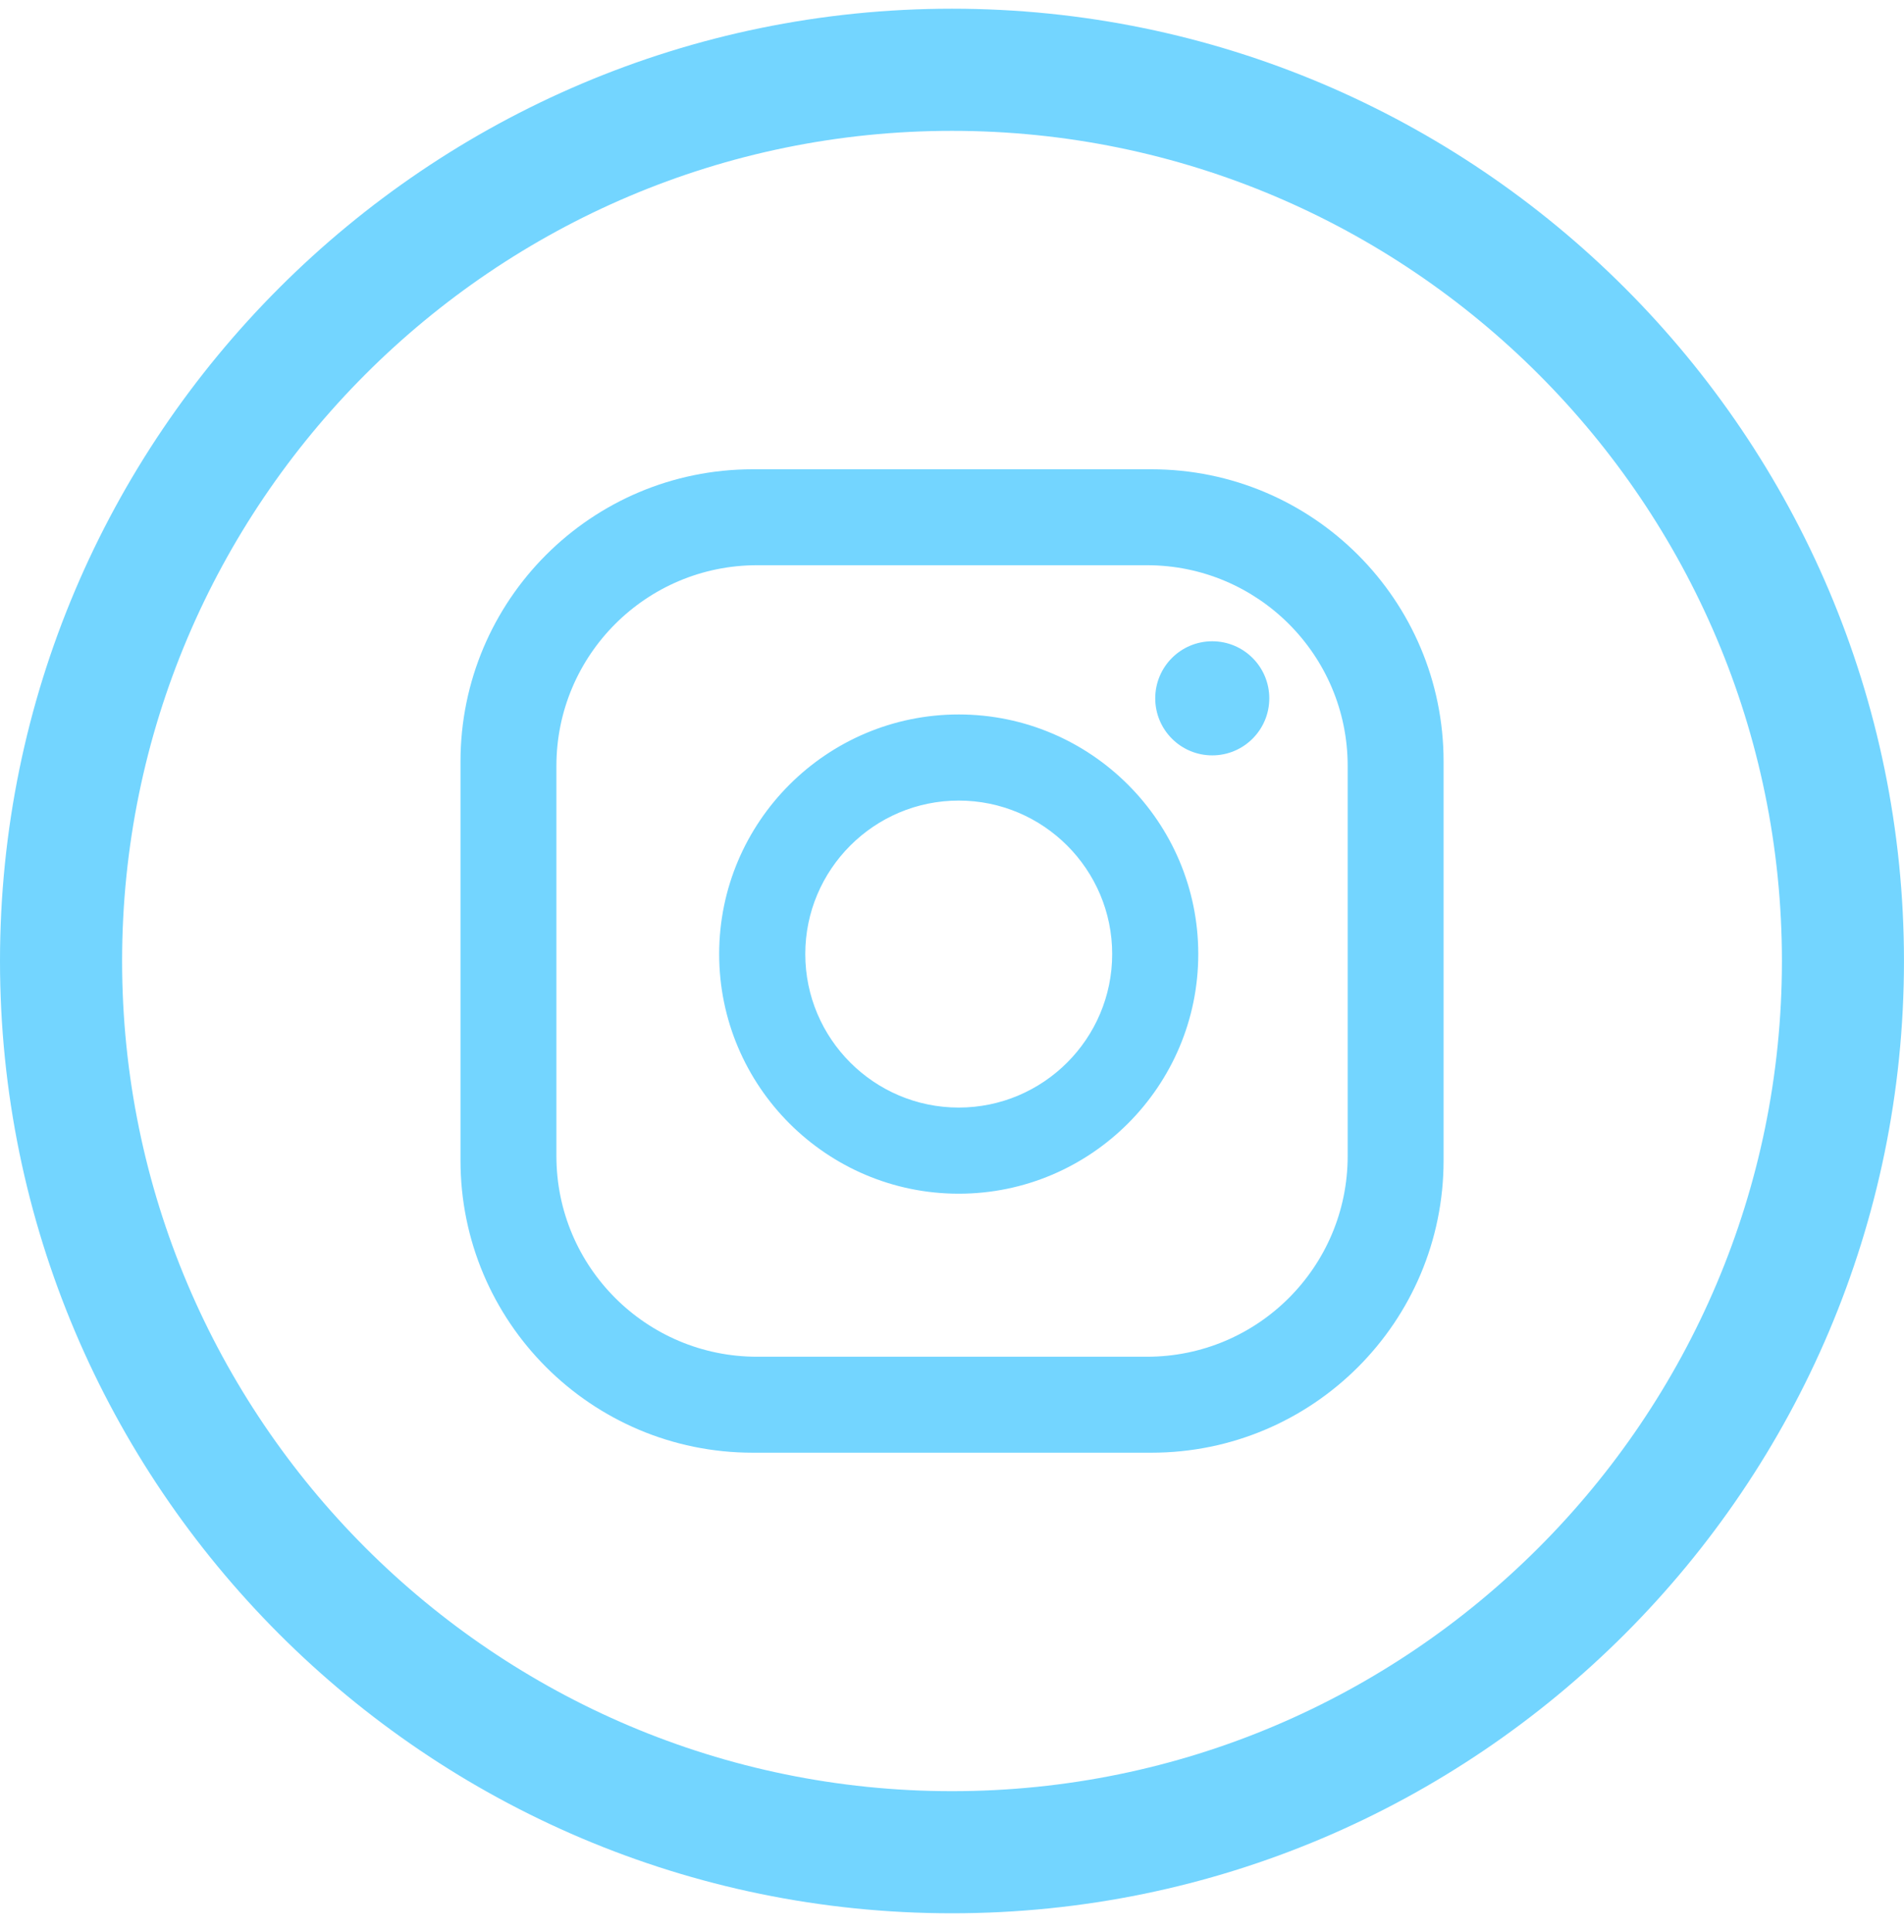
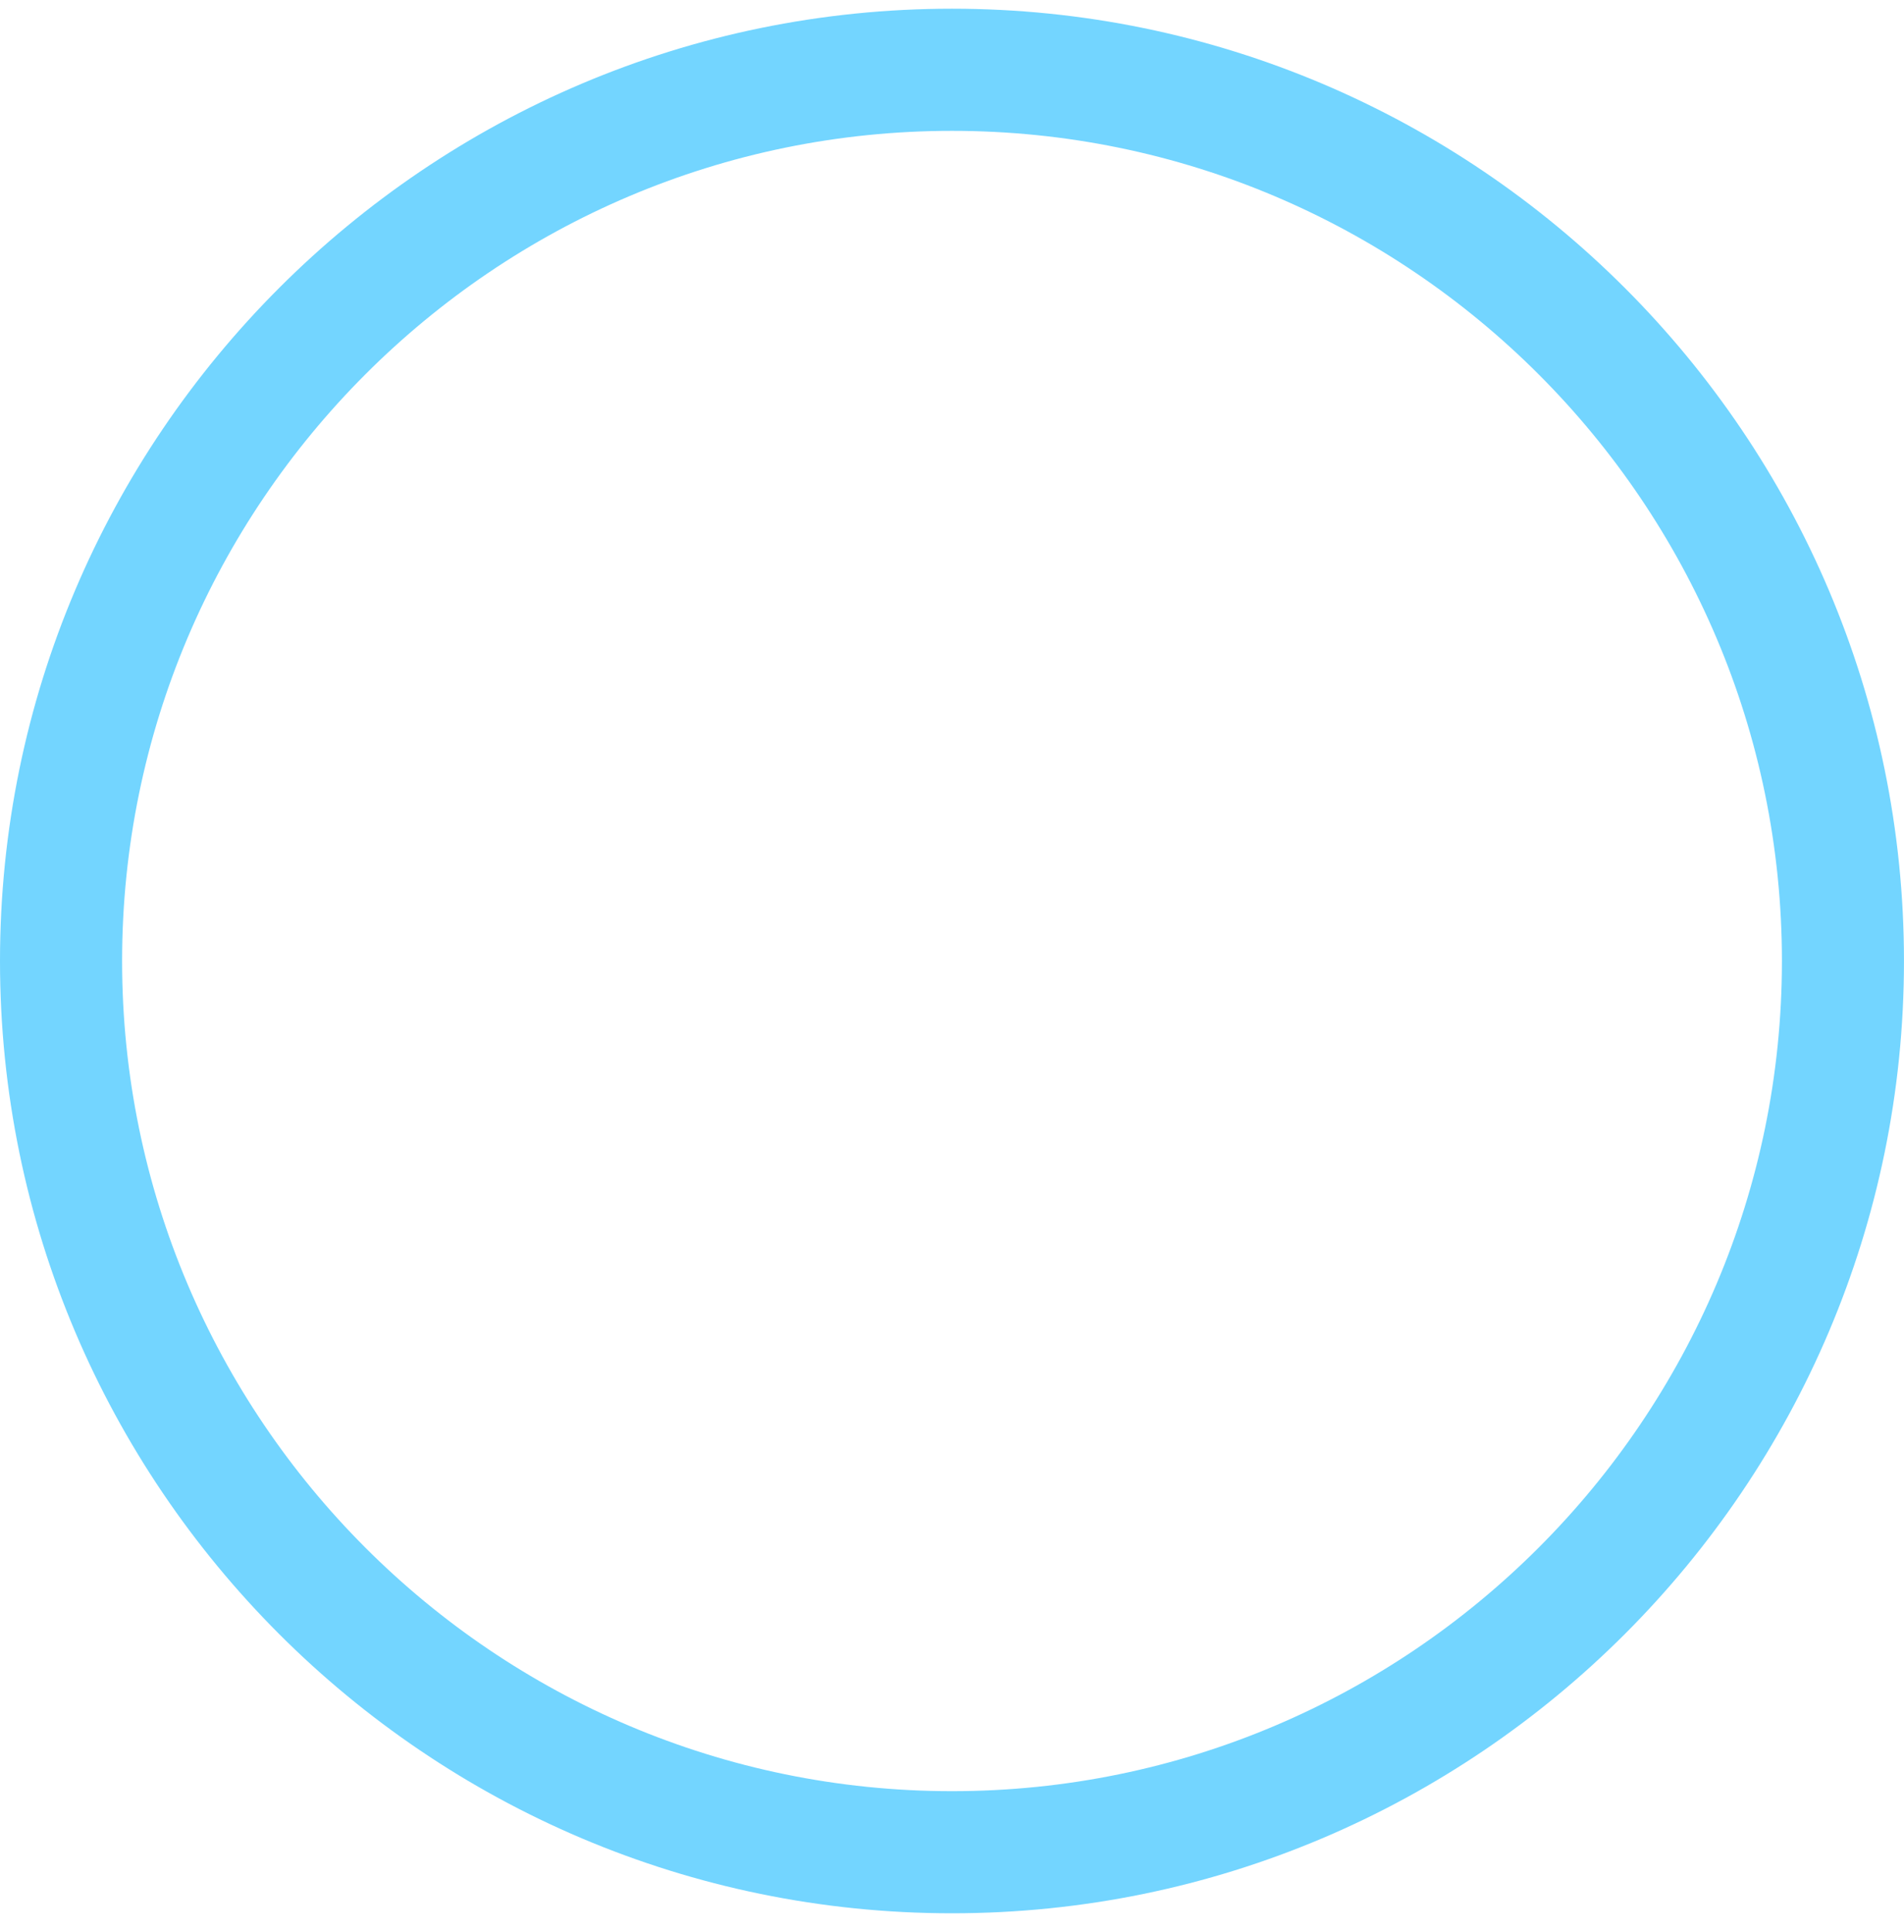
<svg xmlns="http://www.w3.org/2000/svg" width="70" height="71" viewBox="0 0 70 71" fill="none">
-   <path d="M46.665 25.666C46.665 26.824 45.726 27.763 44.568 27.763C43.41 27.763 42.472 26.824 42.472 25.666C42.472 24.508 43.41 23.569 44.568 23.569C45.726 23.569 46.665 24.508 46.665 25.666ZM44.054 35.065C44.054 39.922 40.103 43.873 35.247 43.873C30.391 43.873 26.44 39.922 26.44 35.065C26.44 30.209 30.391 26.259 35.247 26.259C40.103 26.259 44.054 30.209 44.054 35.065ZM40.889 35.065C40.889 31.955 38.358 29.424 35.247 29.424C32.136 29.424 29.606 31.955 29.606 35.065C29.606 38.176 32.136 40.707 35.247 40.707C38.358 40.707 40.889 38.176 40.889 35.065ZM53.073 27.99C53.073 22.058 48.263 17.248 42.331 17.248H27.672C21.739 17.248 16.93 22.058 16.93 27.99V42.65C16.93 48.582 21.739 53.392 27.672 53.392H42.331C48.263 53.392 53.073 48.582 53.073 42.65V27.99ZM49.547 42.488C49.547 46.562 46.243 49.865 42.169 49.865H27.834C23.759 49.865 20.456 46.562 20.456 42.488V28.152C20.456 24.077 23.759 20.774 27.834 20.774H42.169C46.243 20.774 49.547 24.077 49.547 28.152V42.488Z" fill="#73D5FF" />
  <path d="M35 0.32C15.701 0.32 0 16.021 0 35.321C0 54.619 15.701 70.32 35 70.32C54.299 70.32 69.999 54.619 69.999 35.321C69.999 16.021 54.299 0.32 35 0.32ZM35 65.832C18.176 65.832 4.489 52.145 4.489 35.321C4.489 18.497 18.176 4.809 35 4.809C51.824 4.809 65.512 18.497 65.512 35.321C65.512 52.145 51.824 65.832 35 65.832Z" fill="#73D5FF" />
</svg>